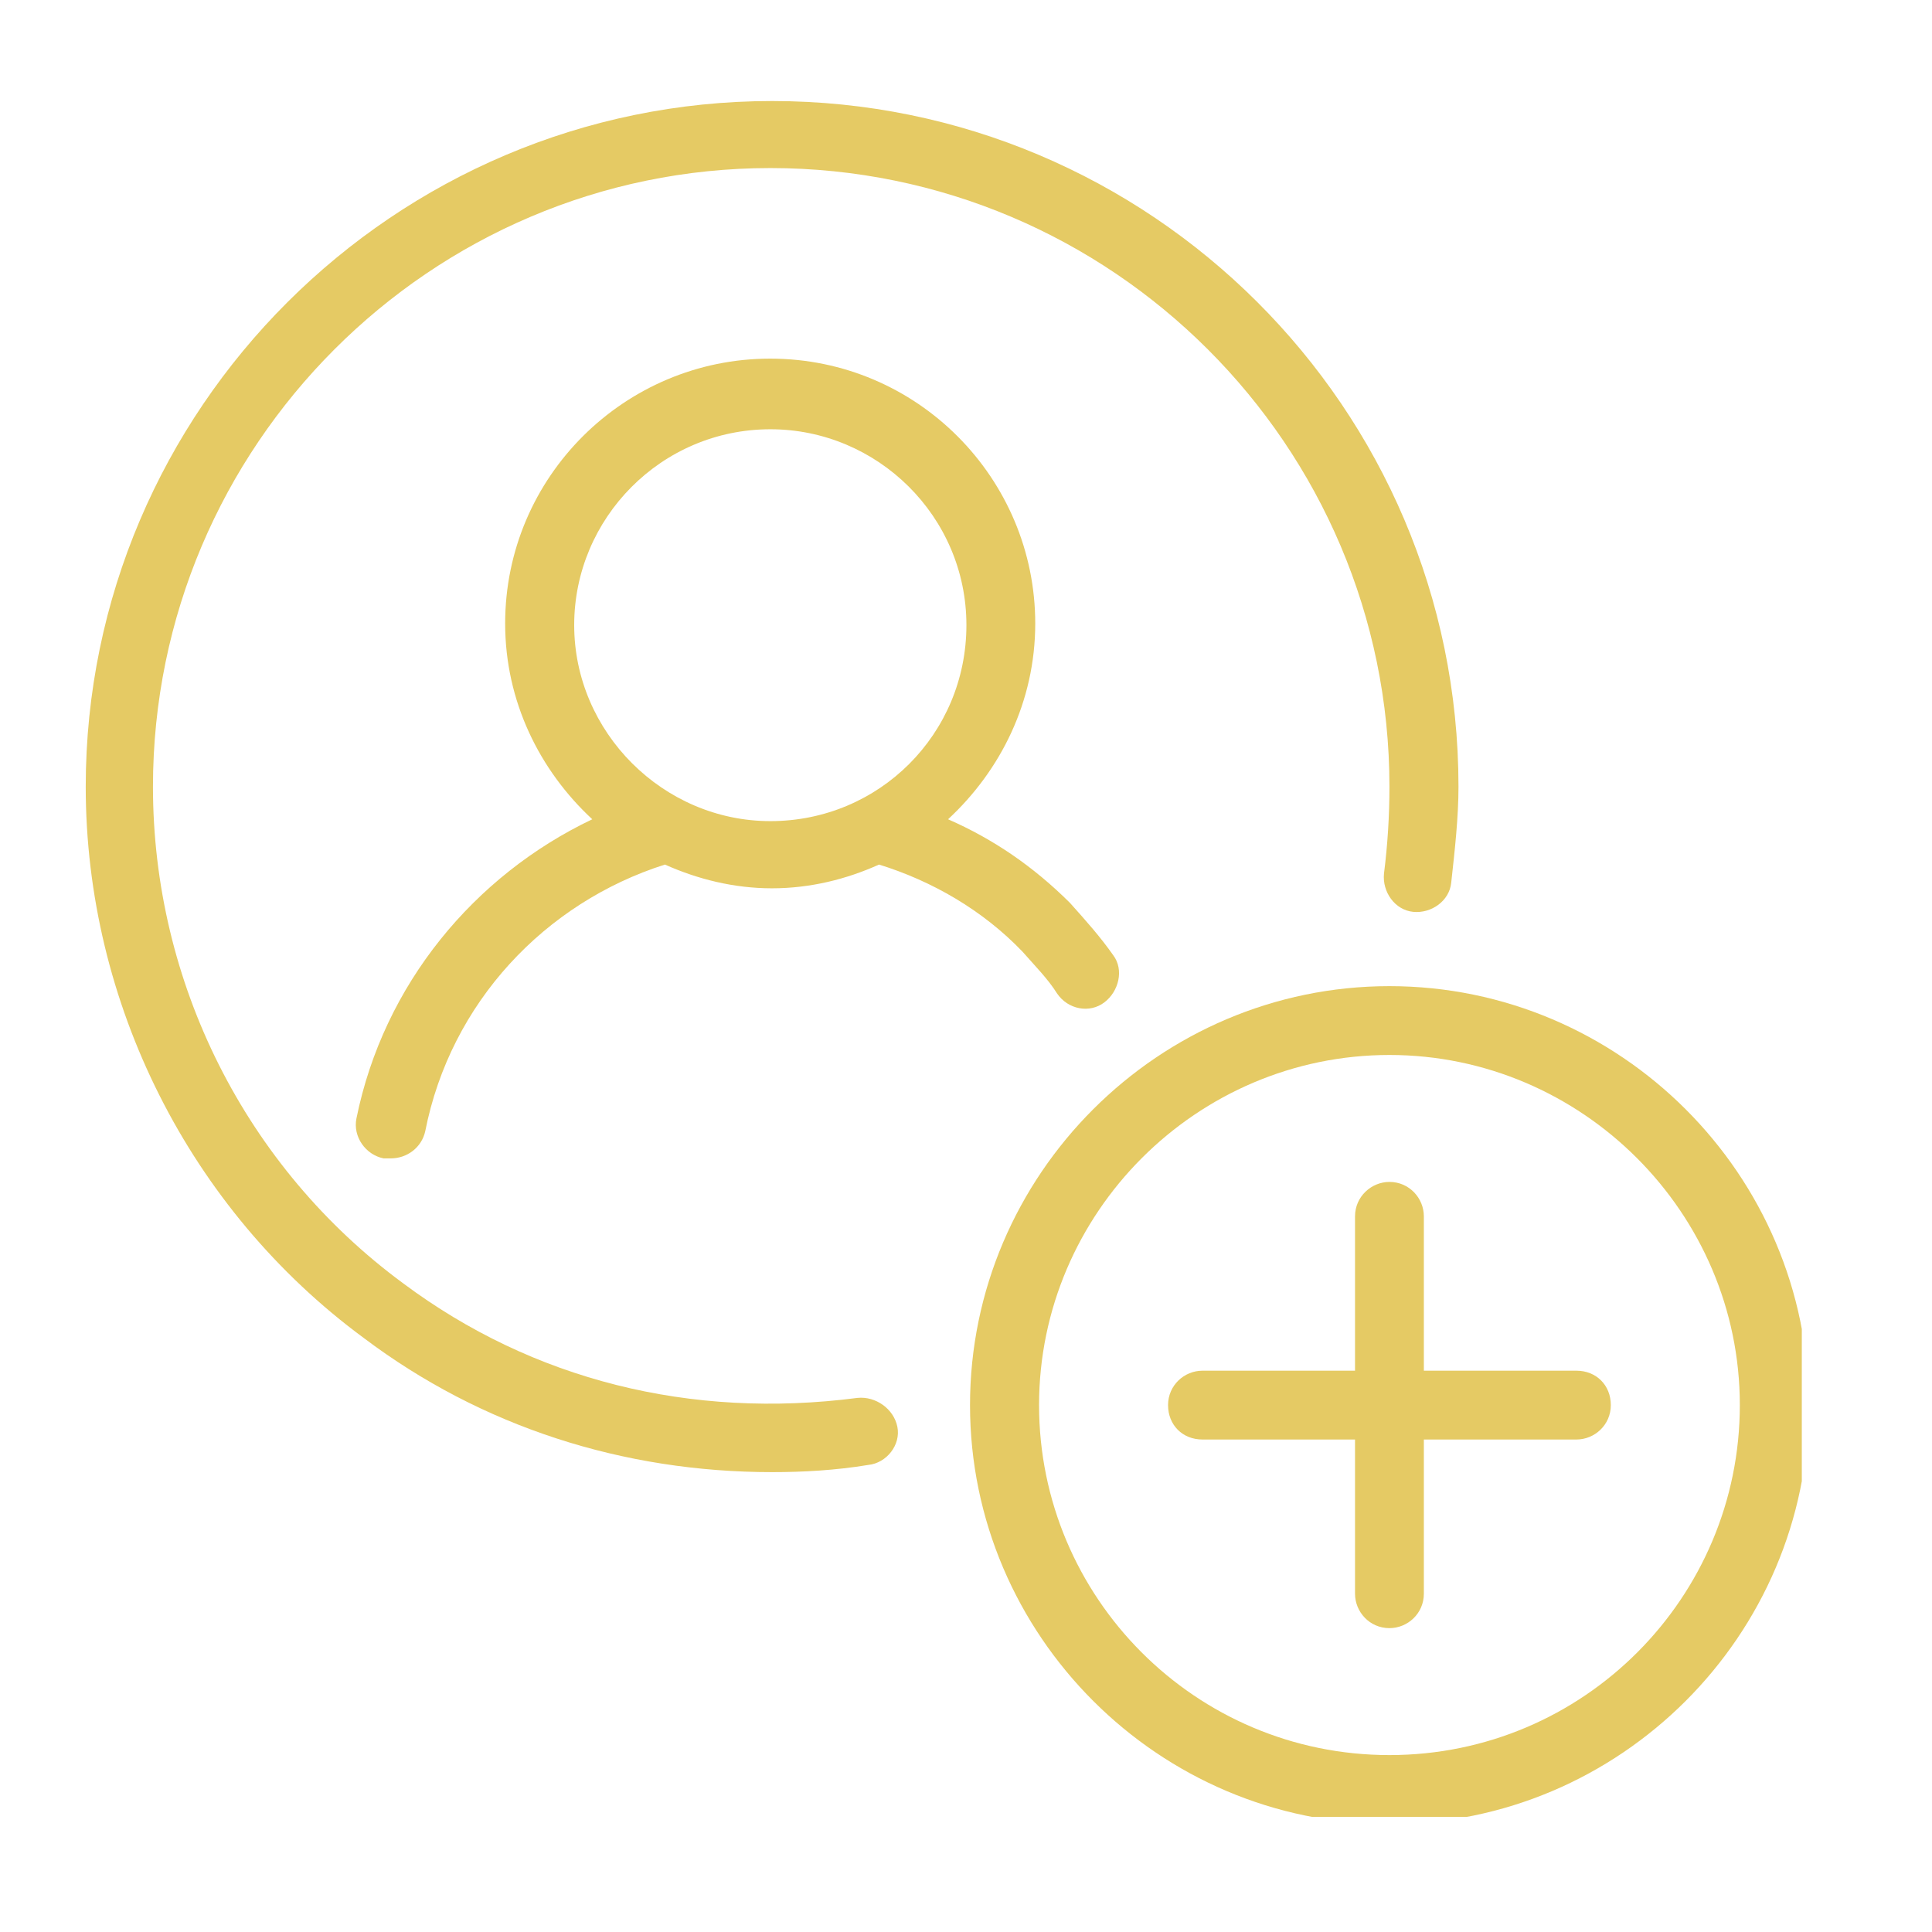
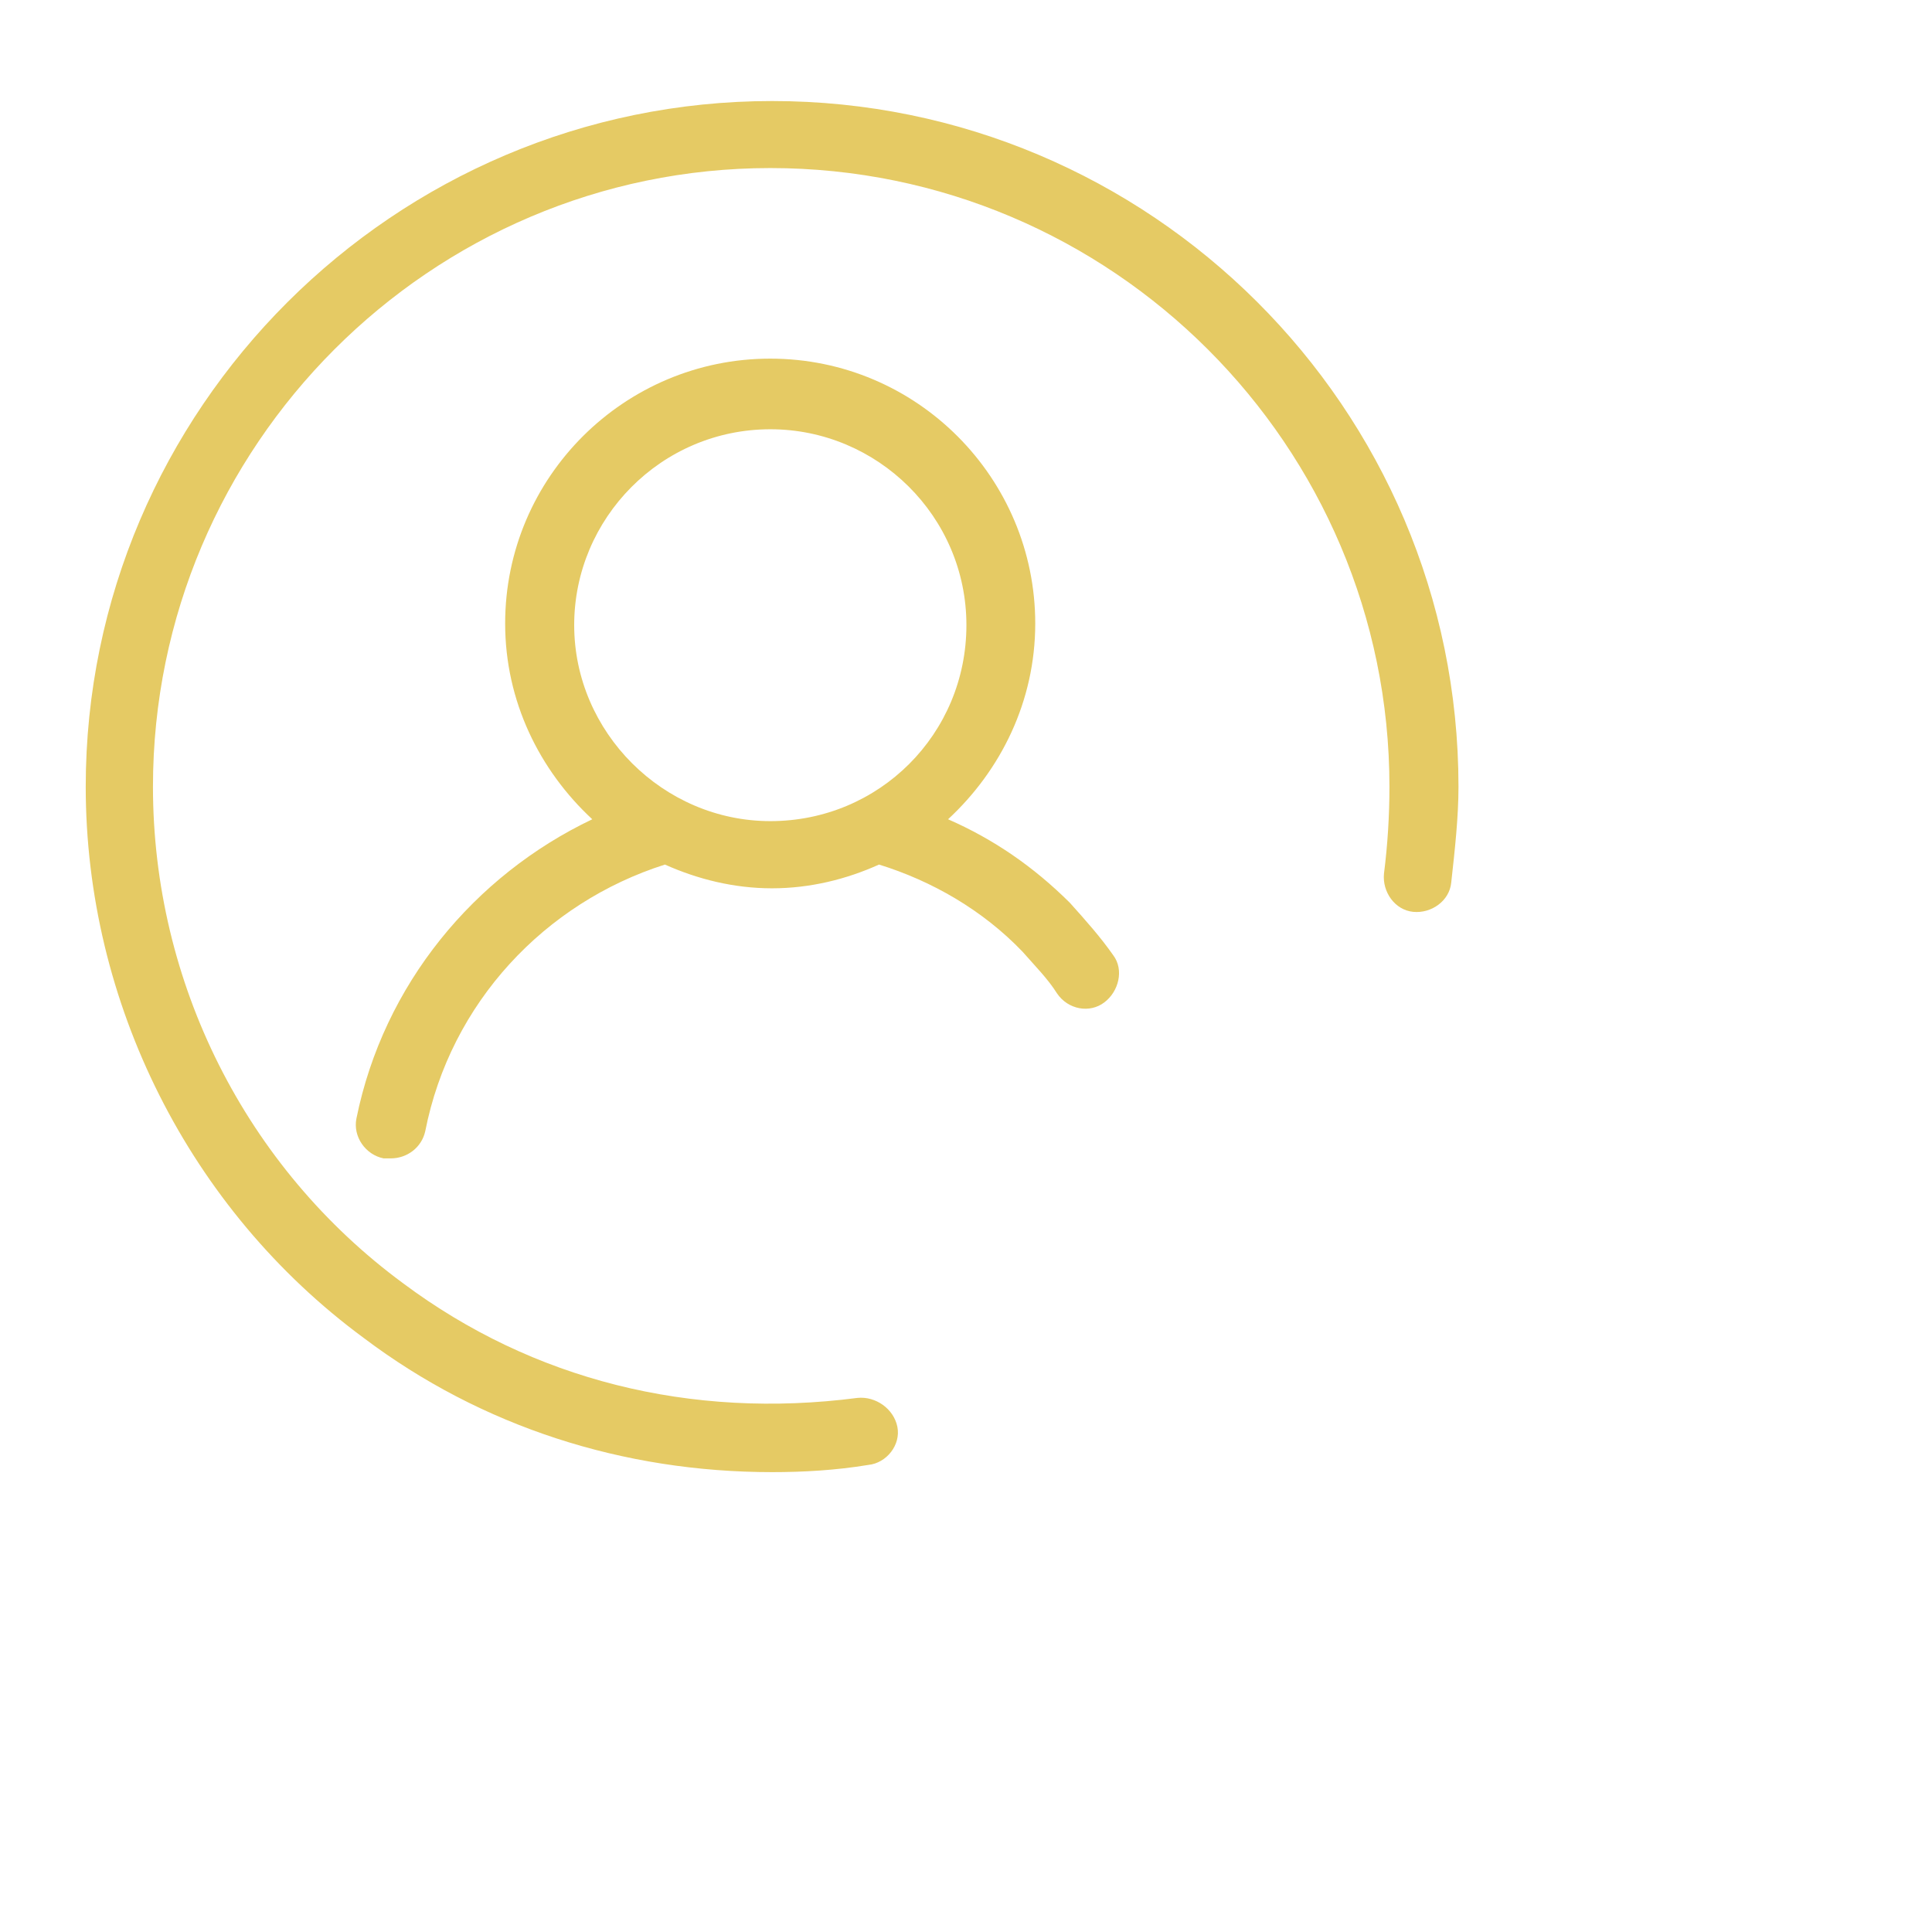
<svg xmlns="http://www.w3.org/2000/svg" width="50" zoomAndPan="magnify" viewBox="0 0 37.5 37.5" height="50" preserveAspectRatio="xMidYMid meet" version="1.0">
  <defs>
    <clipPath id="f29cb95c0d">
      <path d="M 1.664 1.961 L 29 1.961 L 29 29 L 1.664 29 Z M 1.664 1.961 " clip-rule="nonzero" />
    </clipPath>
    <clipPath id="bd964f1c27">
      <path d="M 18 19 L 34.973 19 L 34.973 35.266 L 18 35.266 Z M 18 19 " clip-rule="nonzero" />
    </clipPath>
  </defs>
  <path fill="#e5ca64" d="M 6.918 21.711 C 6.848 22.062 7.094 22.414 7.445 22.484 L 7.586 22.484 C 7.902 22.484 8.184 22.273 8.254 21.957 C 8.746 19.457 10.582 17.52 12.906 16.781 C 13.543 17.066 14.246 17.242 14.984 17.242 C 15.727 17.242 16.43 17.066 17.062 16.781 C 18.086 17.098 19.074 17.664 19.848 18.473 C 20.094 18.754 20.34 19 20.516 19.281 C 20.73 19.598 21.152 19.672 21.434 19.457 C 21.715 19.246 21.82 18.824 21.609 18.543 C 21.363 18.191 21.082 17.875 20.766 17.523 C 20.059 16.82 19.285 16.289 18.402 15.902 C 19.426 14.953 20.094 13.613 20.094 12.102 C 20.094 9.285 17.805 6.961 14.949 6.961 C 12.129 6.961 9.805 9.25 9.805 12.102 C 9.805 13.613 10.473 14.953 11.496 15.902 C 9.207 16.992 7.445 19.105 6.918 21.711 Z M 11.145 12.133 C 11.145 10.059 12.836 8.332 14.953 8.332 C 17.031 8.332 18.758 10.023 18.758 12.133 C 18.758 14.246 17.066 15.938 14.953 15.938 C 12.871 15.938 11.145 14.211 11.145 12.133 Z M 11.145 12.133 " fill-opacity="1" fill-rule="nonzero" />
  <g clip-path="url(#f29cb95c0d)">
    <path fill="#e5ca64" d="M 16.645 27.133 C 13.402 27.555 10.336 26.781 7.832 24.914 C 4.766 22.66 2.969 19.07 2.969 15.27 C 2.969 8.648 8.363 3.262 14.953 3.262 C 21.578 3.262 26.969 8.648 26.969 15.27 C 26.969 15.832 26.934 16.395 26.863 16.957 C 26.828 17.312 27.074 17.664 27.43 17.699 C 27.781 17.734 28.133 17.488 28.168 17.133 C 28.238 16.5 28.309 15.867 28.309 15.27 C 28.309 7.91 22.316 1.961 14.988 1.961 C 7.656 1.961 1.664 7.945 1.664 15.27 C 1.664 19.457 3.672 23.473 7.059 25.969 C 9.348 27.695 12.098 28.574 14.988 28.574 C 15.586 28.574 16.219 28.539 16.855 28.434 C 17.207 28.398 17.488 28.047 17.418 27.695 C 17.348 27.344 16.996 27.098 16.645 27.133 Z M 16.645 27.133 " fill-opacity="1" fill-rule="nonzero" />
  </g>
  <g clip-path="url(#bd964f1c27)">
-     <path fill="#e5ca64" d="M 26.969 19.141 C 22.492 19.141 18.828 22.801 18.828 27.273 C 18.828 31.742 22.492 35.406 26.969 35.406 C 31.445 35.406 35.109 31.746 35.109 27.273 C 35.109 22.801 31.445 19.141 26.969 19.141 Z M 26.969 34.066 C 23.199 34.066 20.168 31.004 20.168 27.273 C 20.168 23.539 23.23 20.477 26.969 20.477 C 30.703 20.477 33.77 23.539 33.77 27.273 C 33.77 31.004 30.742 34.066 26.969 34.066 Z M 26.969 34.066 " fill-opacity="1" fill-rule="nonzero" />
-   </g>
-   <path fill="#e5ca64" d="M 30.598 26.605 L 27.637 26.605 L 27.637 23.609 C 27.637 23.258 27.355 22.941 26.969 22.941 C 26.617 22.941 26.301 23.227 26.301 23.609 L 26.301 26.605 L 23.34 26.605 C 22.988 26.605 22.672 26.887 22.672 27.273 C 22.672 27.66 22.953 27.941 23.34 27.941 L 26.301 27.941 L 26.301 30.934 C 26.301 31.285 26.582 31.602 26.969 31.602 C 27.32 31.602 27.637 31.32 27.637 30.934 L 27.637 27.941 L 30.598 27.941 C 30.949 27.941 31.266 27.66 31.266 27.273 C 31.266 26.887 30.984 26.605 30.598 26.605 Z M 30.598 26.605 " fill-opacity="1" fill-rule="nonzero" />
+     </g>
</svg>